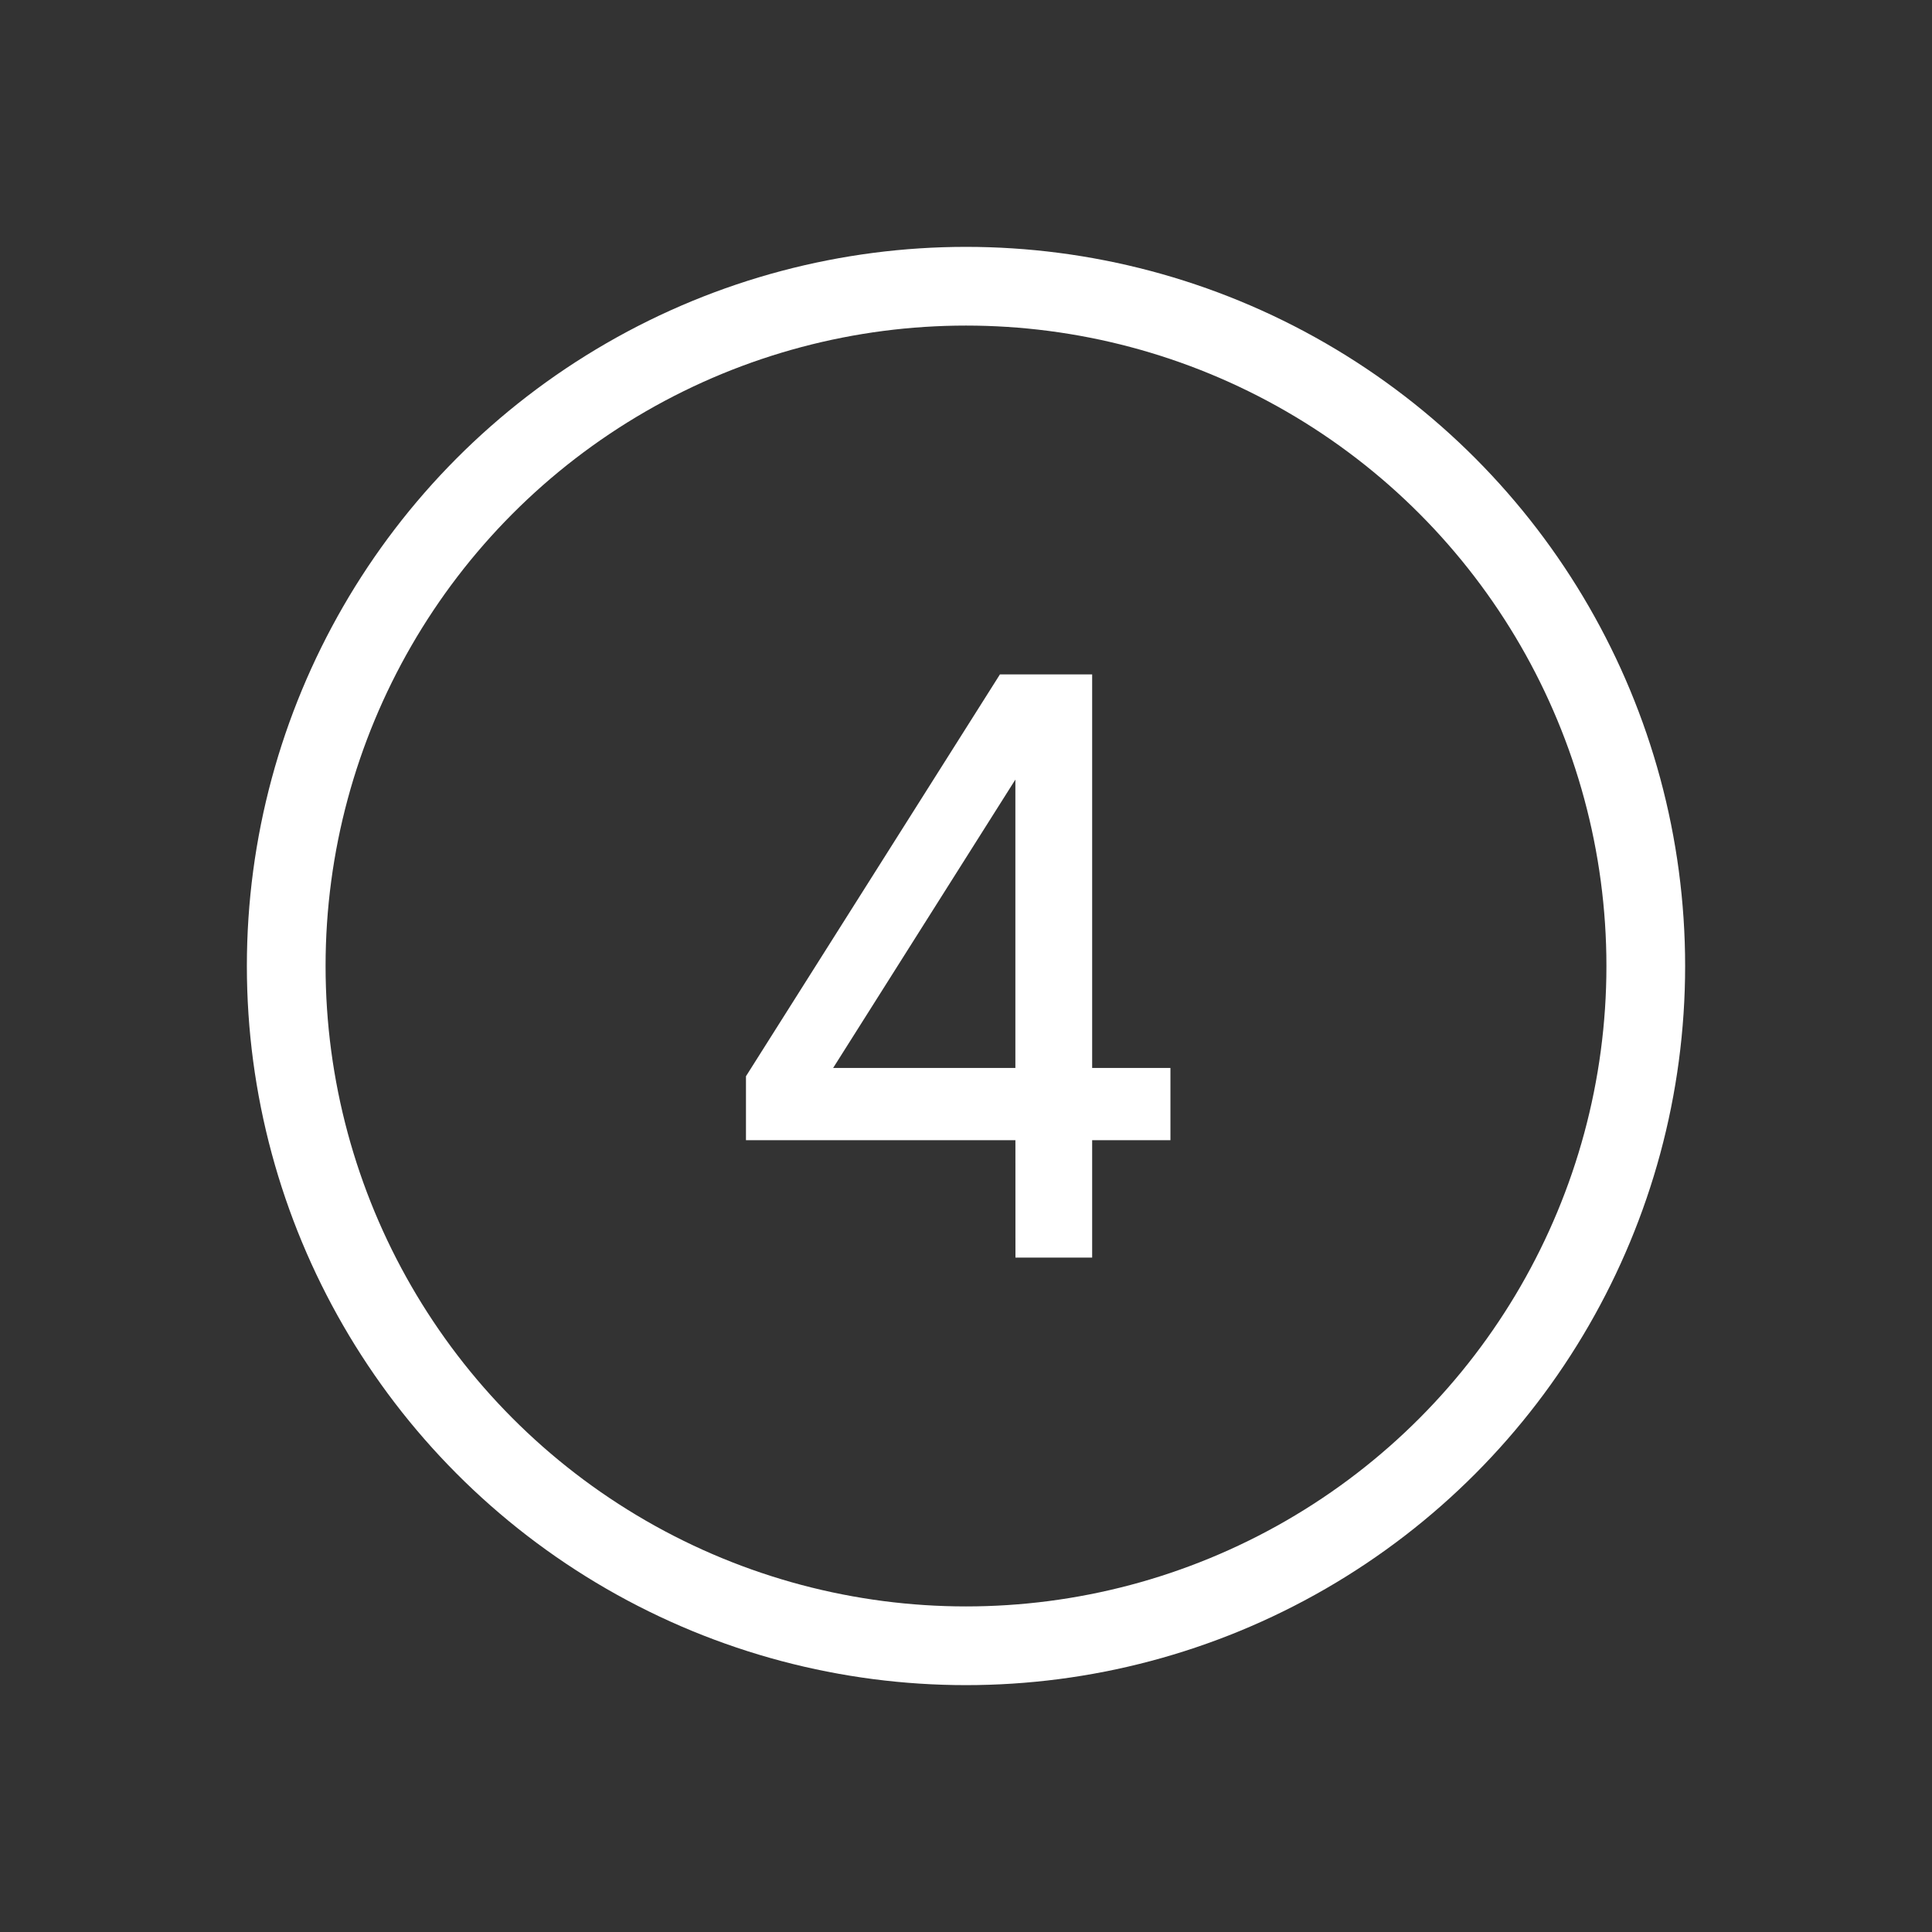
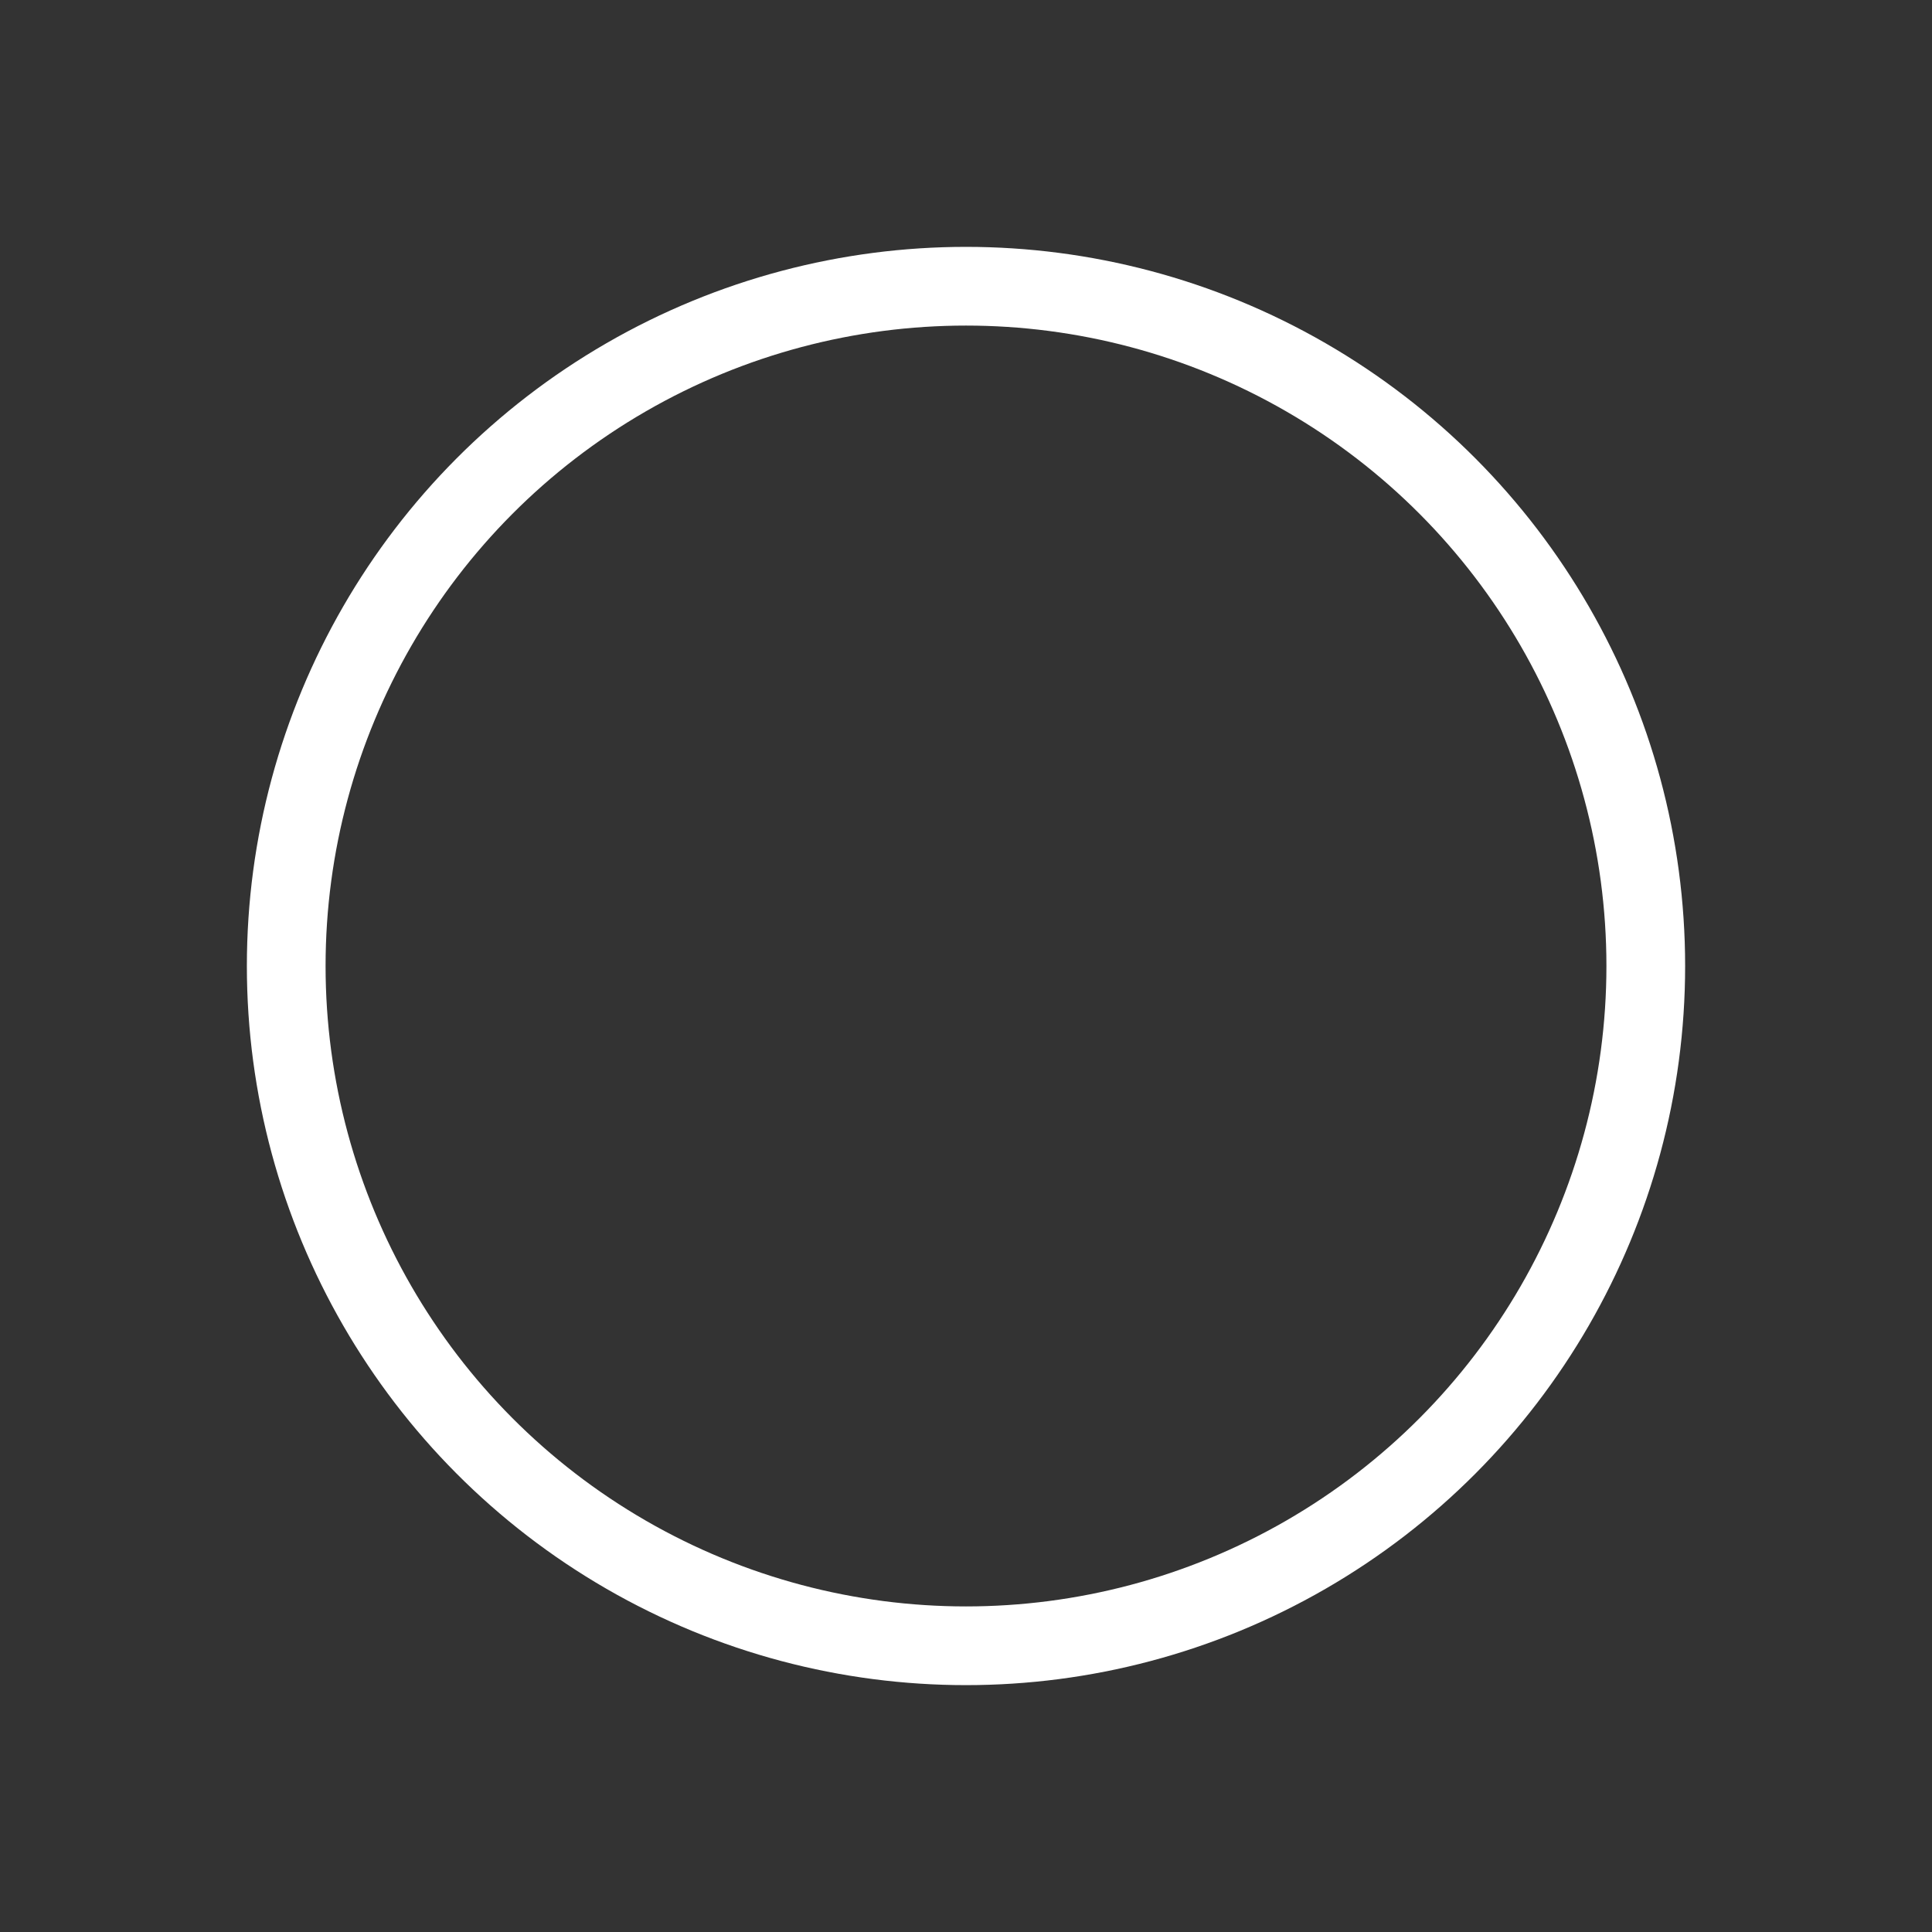
<svg xmlns="http://www.w3.org/2000/svg" height="54" viewBox="0 0 54 54" width="54">
  <rect x="0" y="0" width="54" height="54" fill="#333333" stroke="none" />
  <g fill="none" fill-rule="evenodd" stroke="#fff">
    <circle cx="27" cy="27" r="19" stroke-linecap="round" stroke-width="2.2" />
-     <path d="m28.031 19-7.031 11.125v1.594l7.531 0.0.001 3.281h1.844l-0-3.281 2.188-0v-1.719h-2.188l0-11h-1.844zm.499 2.469v8.531h-5.437v-.125l5.312-8.406z" fill="#fff" fill-rule="nonzero" stroke-width=".3" />
  </g>
</svg>